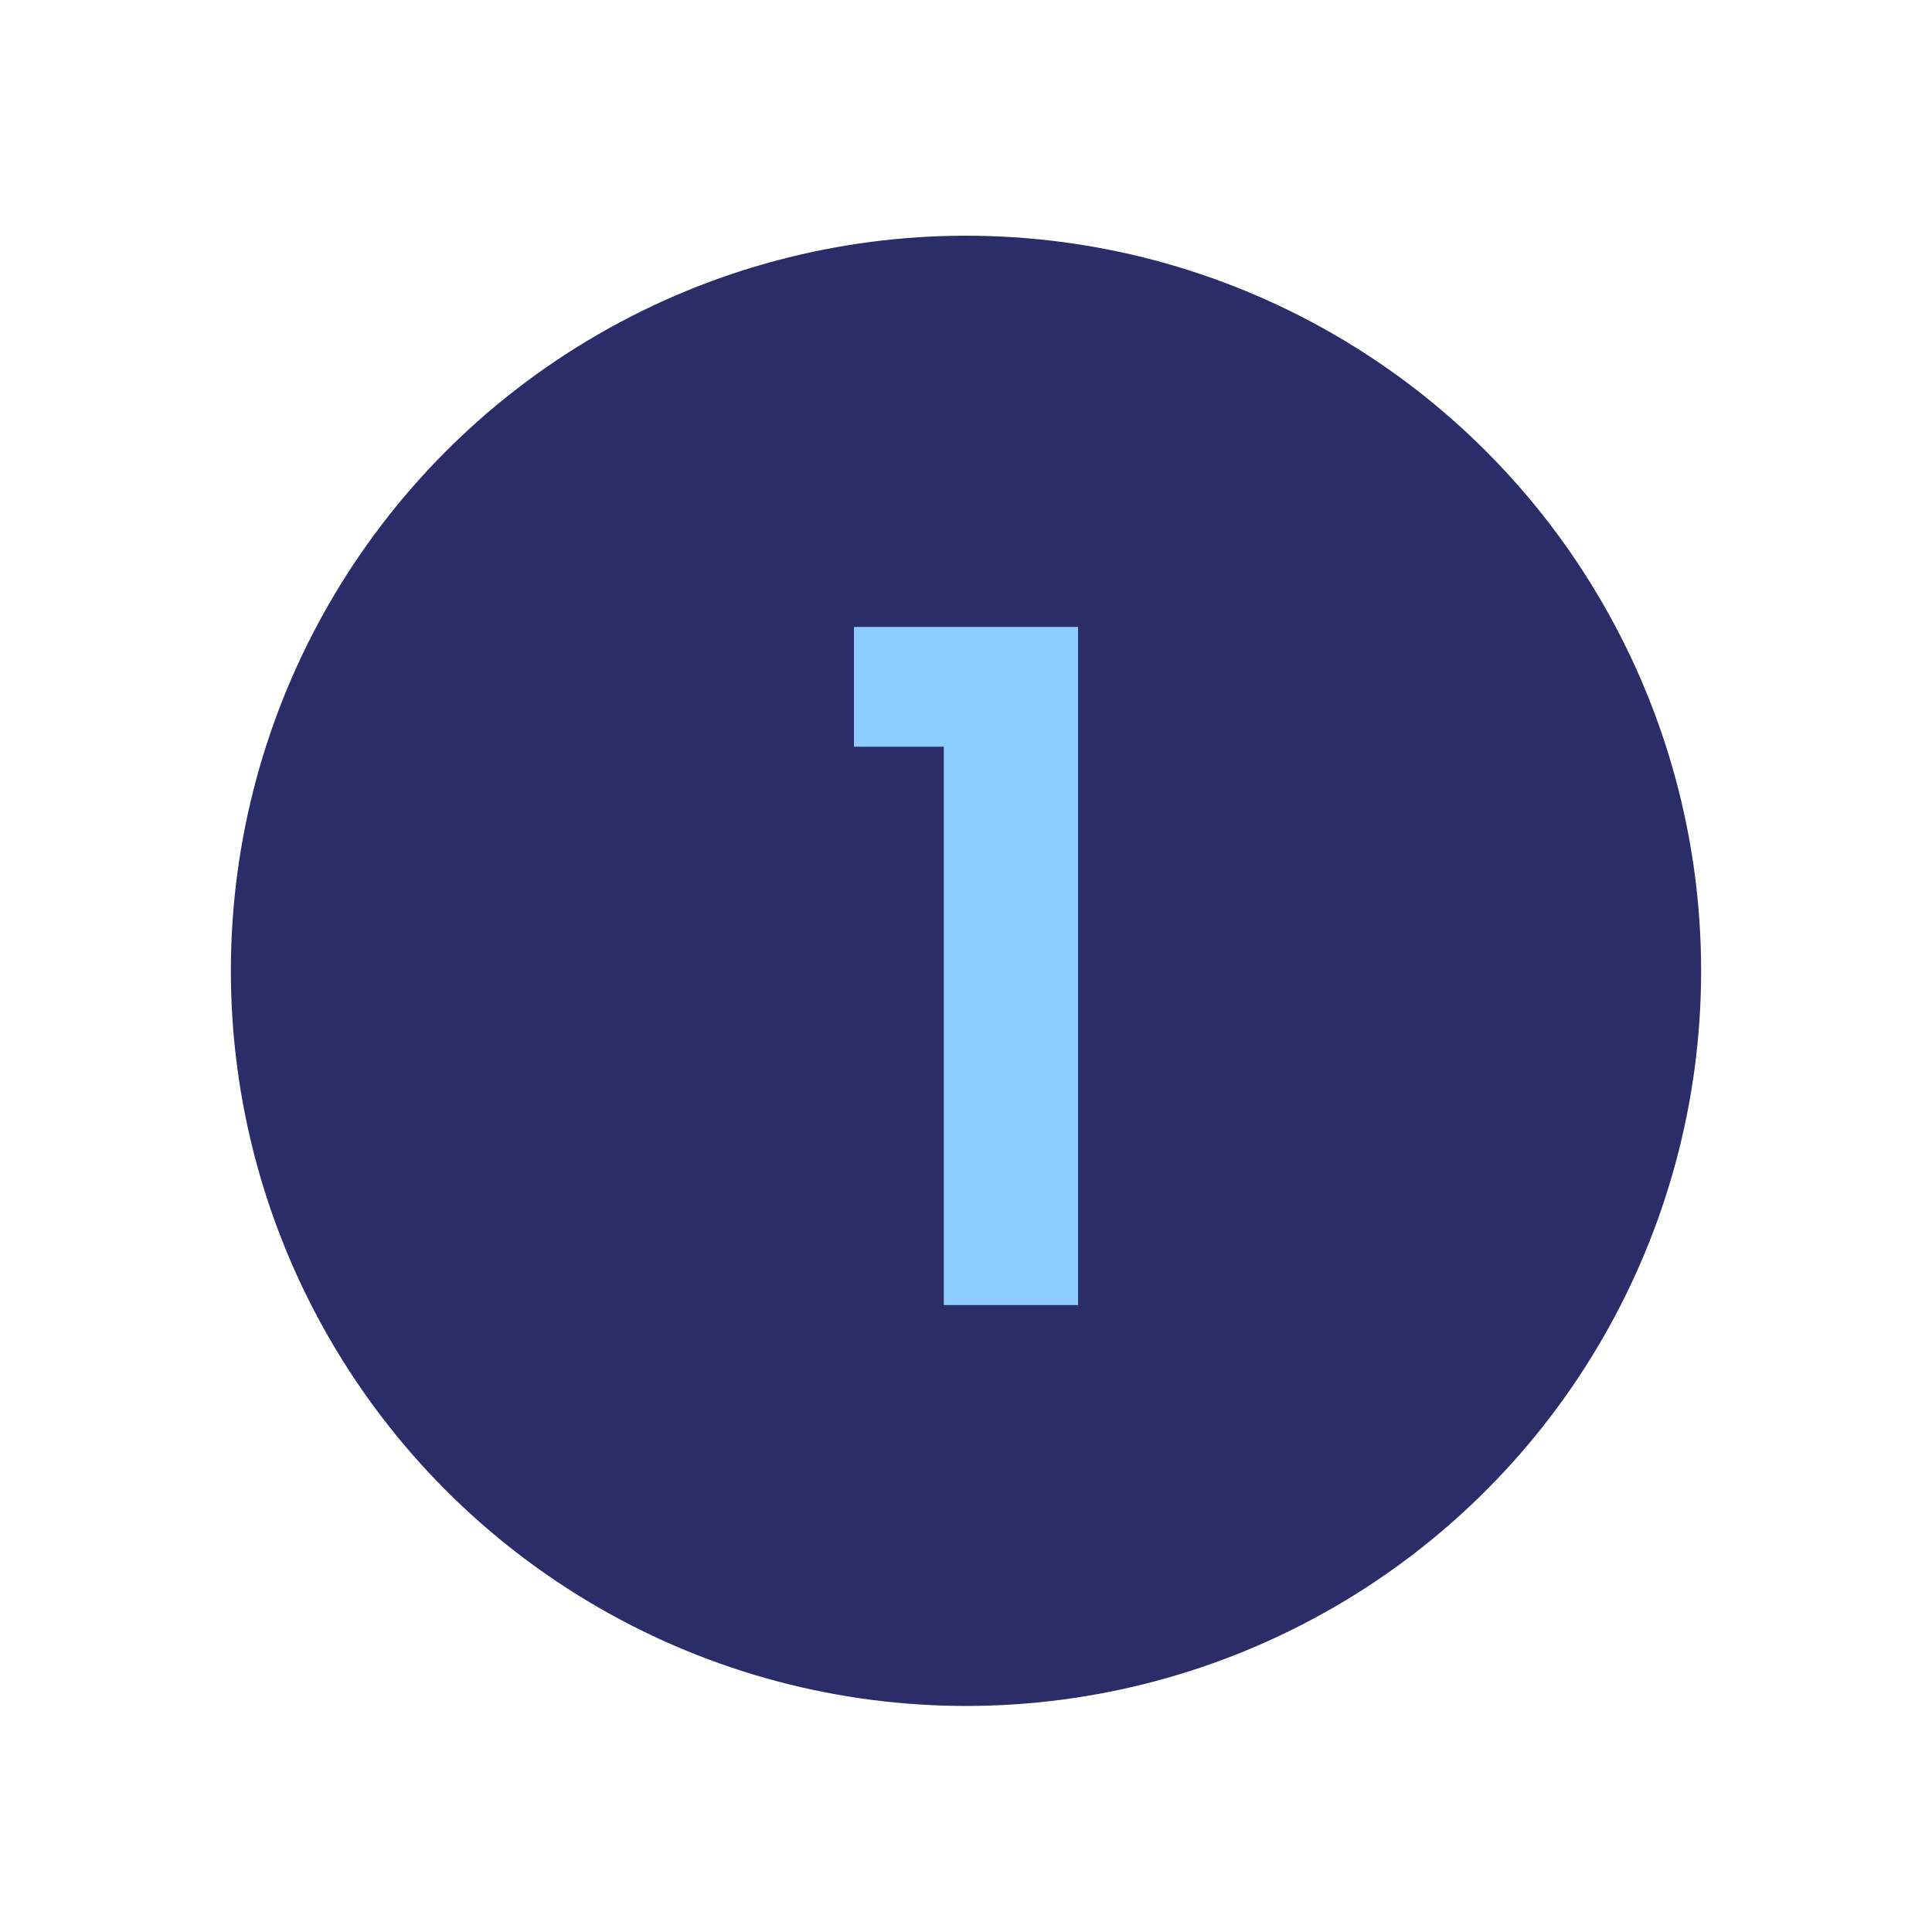
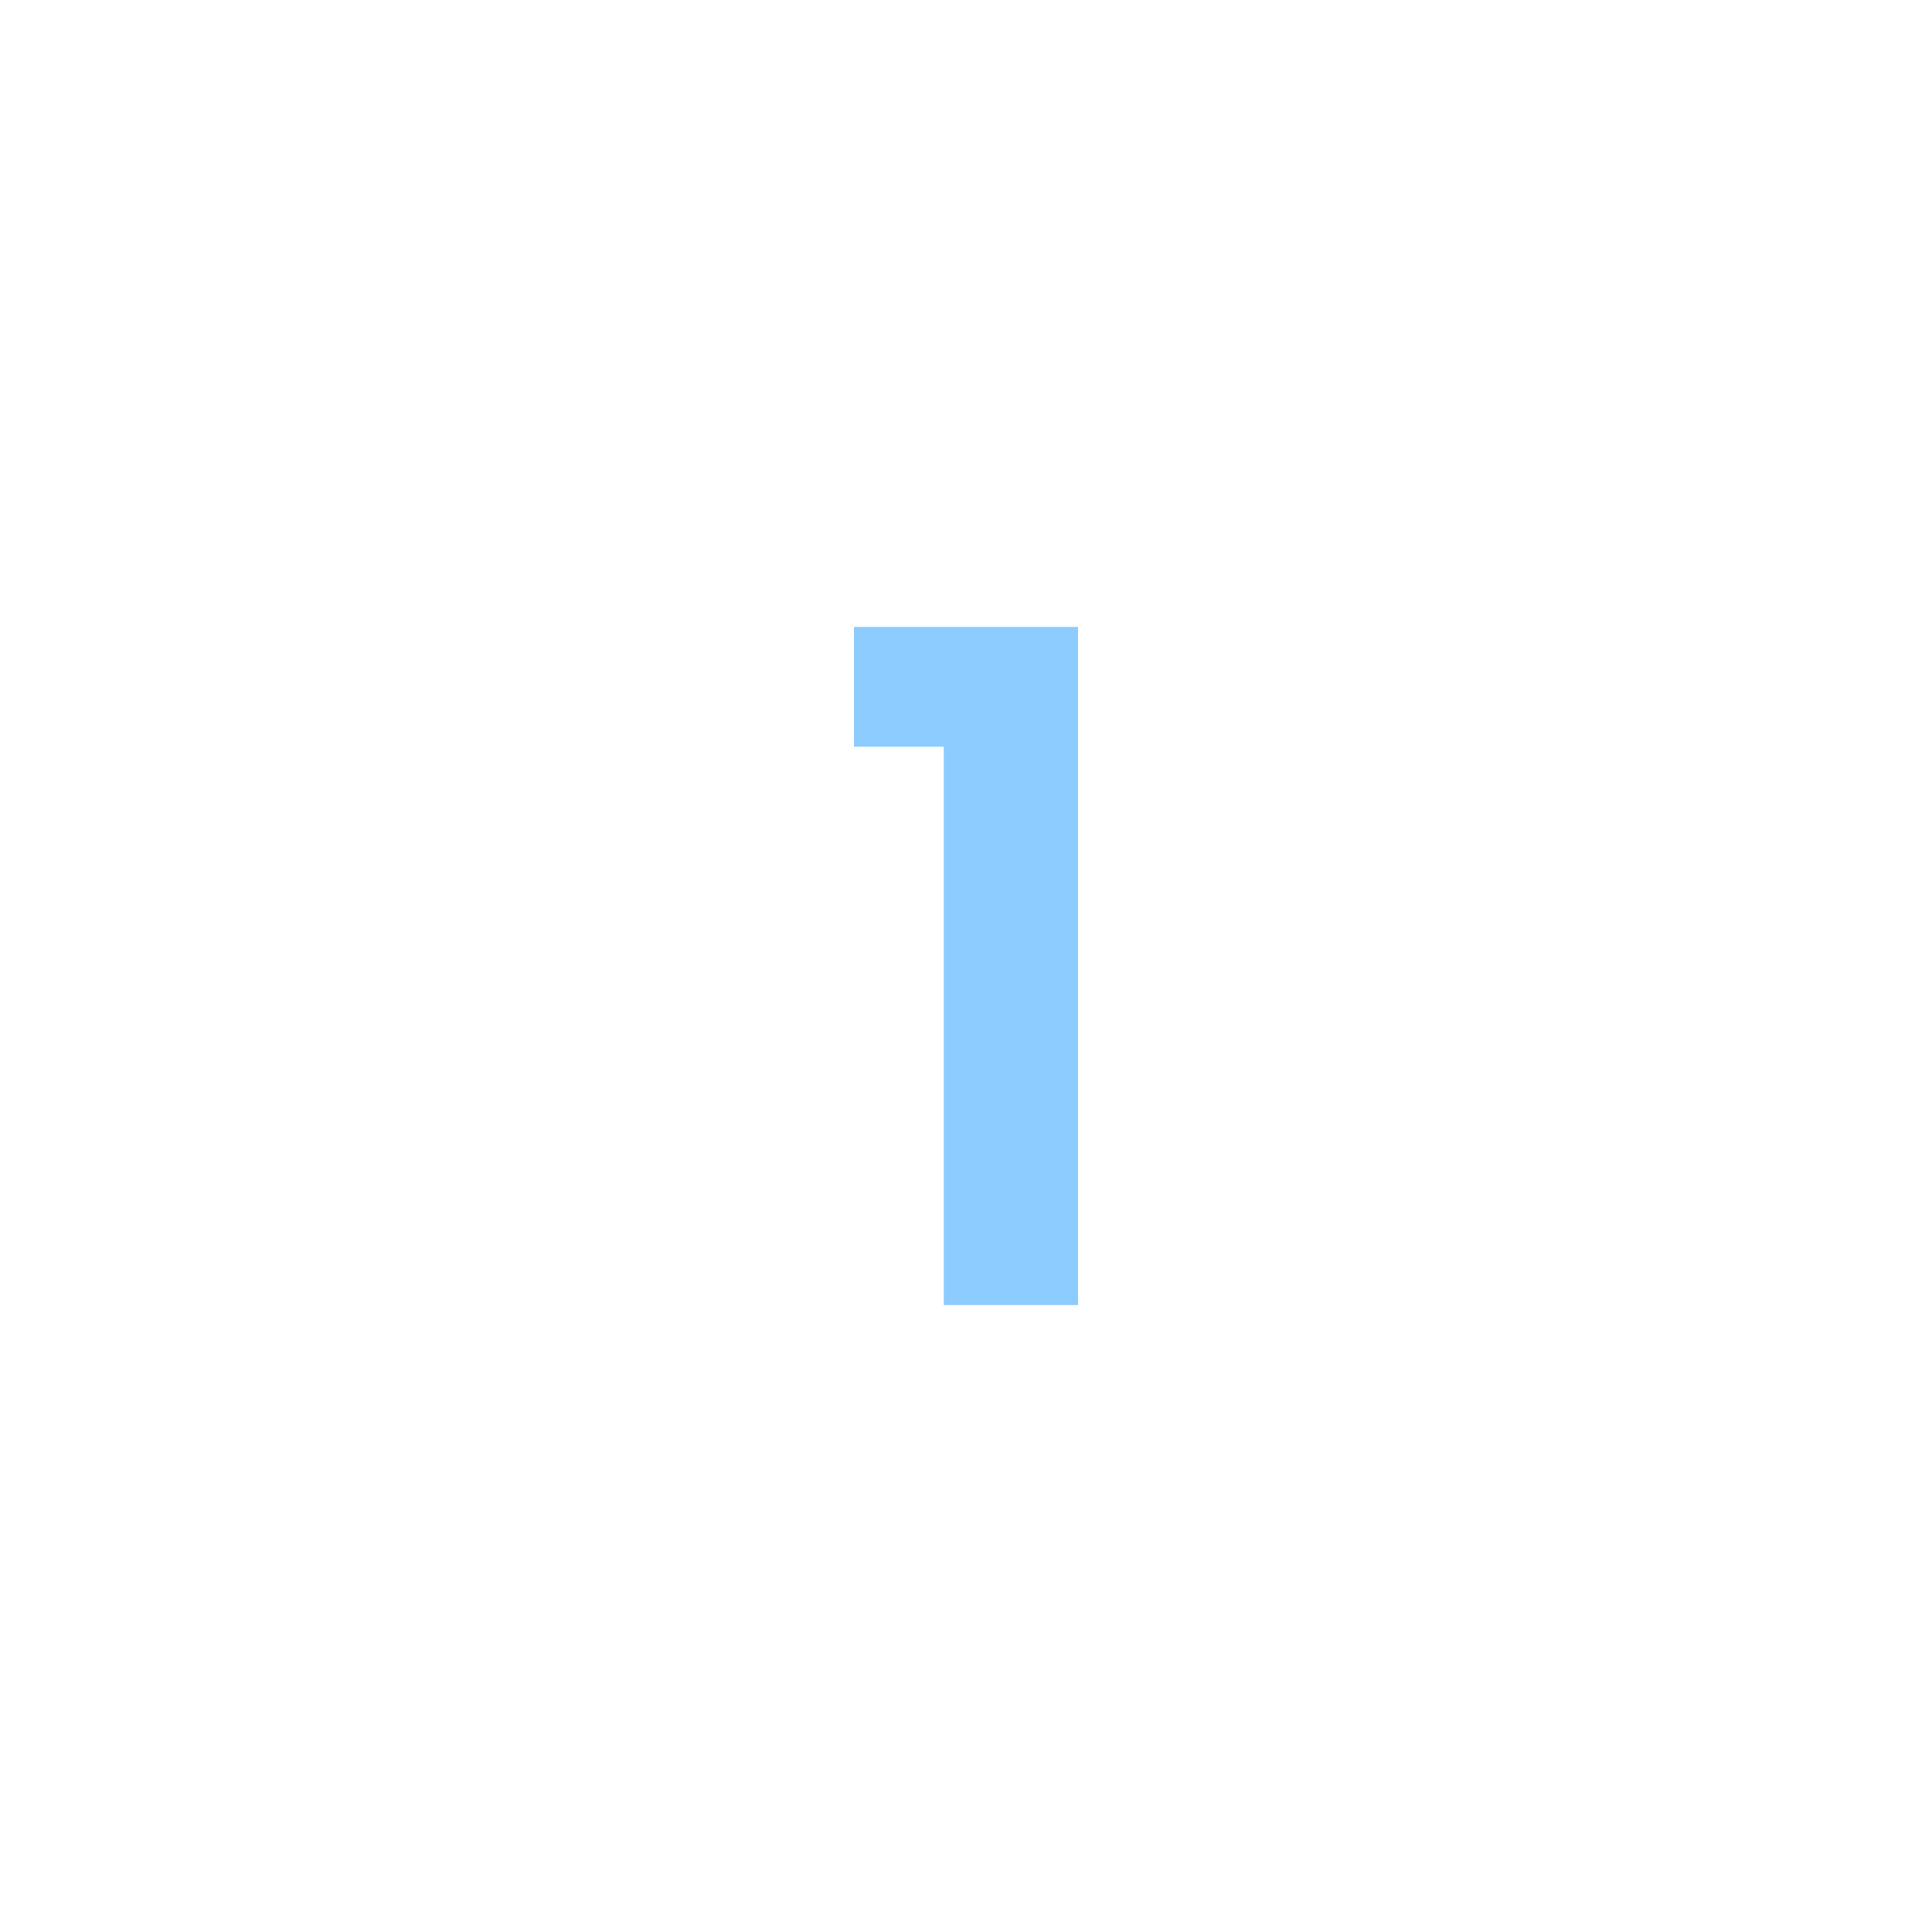
<svg xmlns="http://www.w3.org/2000/svg" version="1.1" id="Capa_1" x="0px" y="0px" viewBox="0 0 200 200" style="enable-background:new 0 0 200 200;" xml:space="preserve">
  <style type="text/css"> .st0{fill:#2B2D69;} .st1{enable-background:new ;} .st2{fill:#8DCCFF;} </style>
-   <circle class="st0" cx="100" cy="100.5" r="76.1" />
  <g class="st1">
    <path class="st2" d="M88.4,77.3V64.9h23.2v70.2H97.7V77.3H88.4z" />
  </g>
</svg>